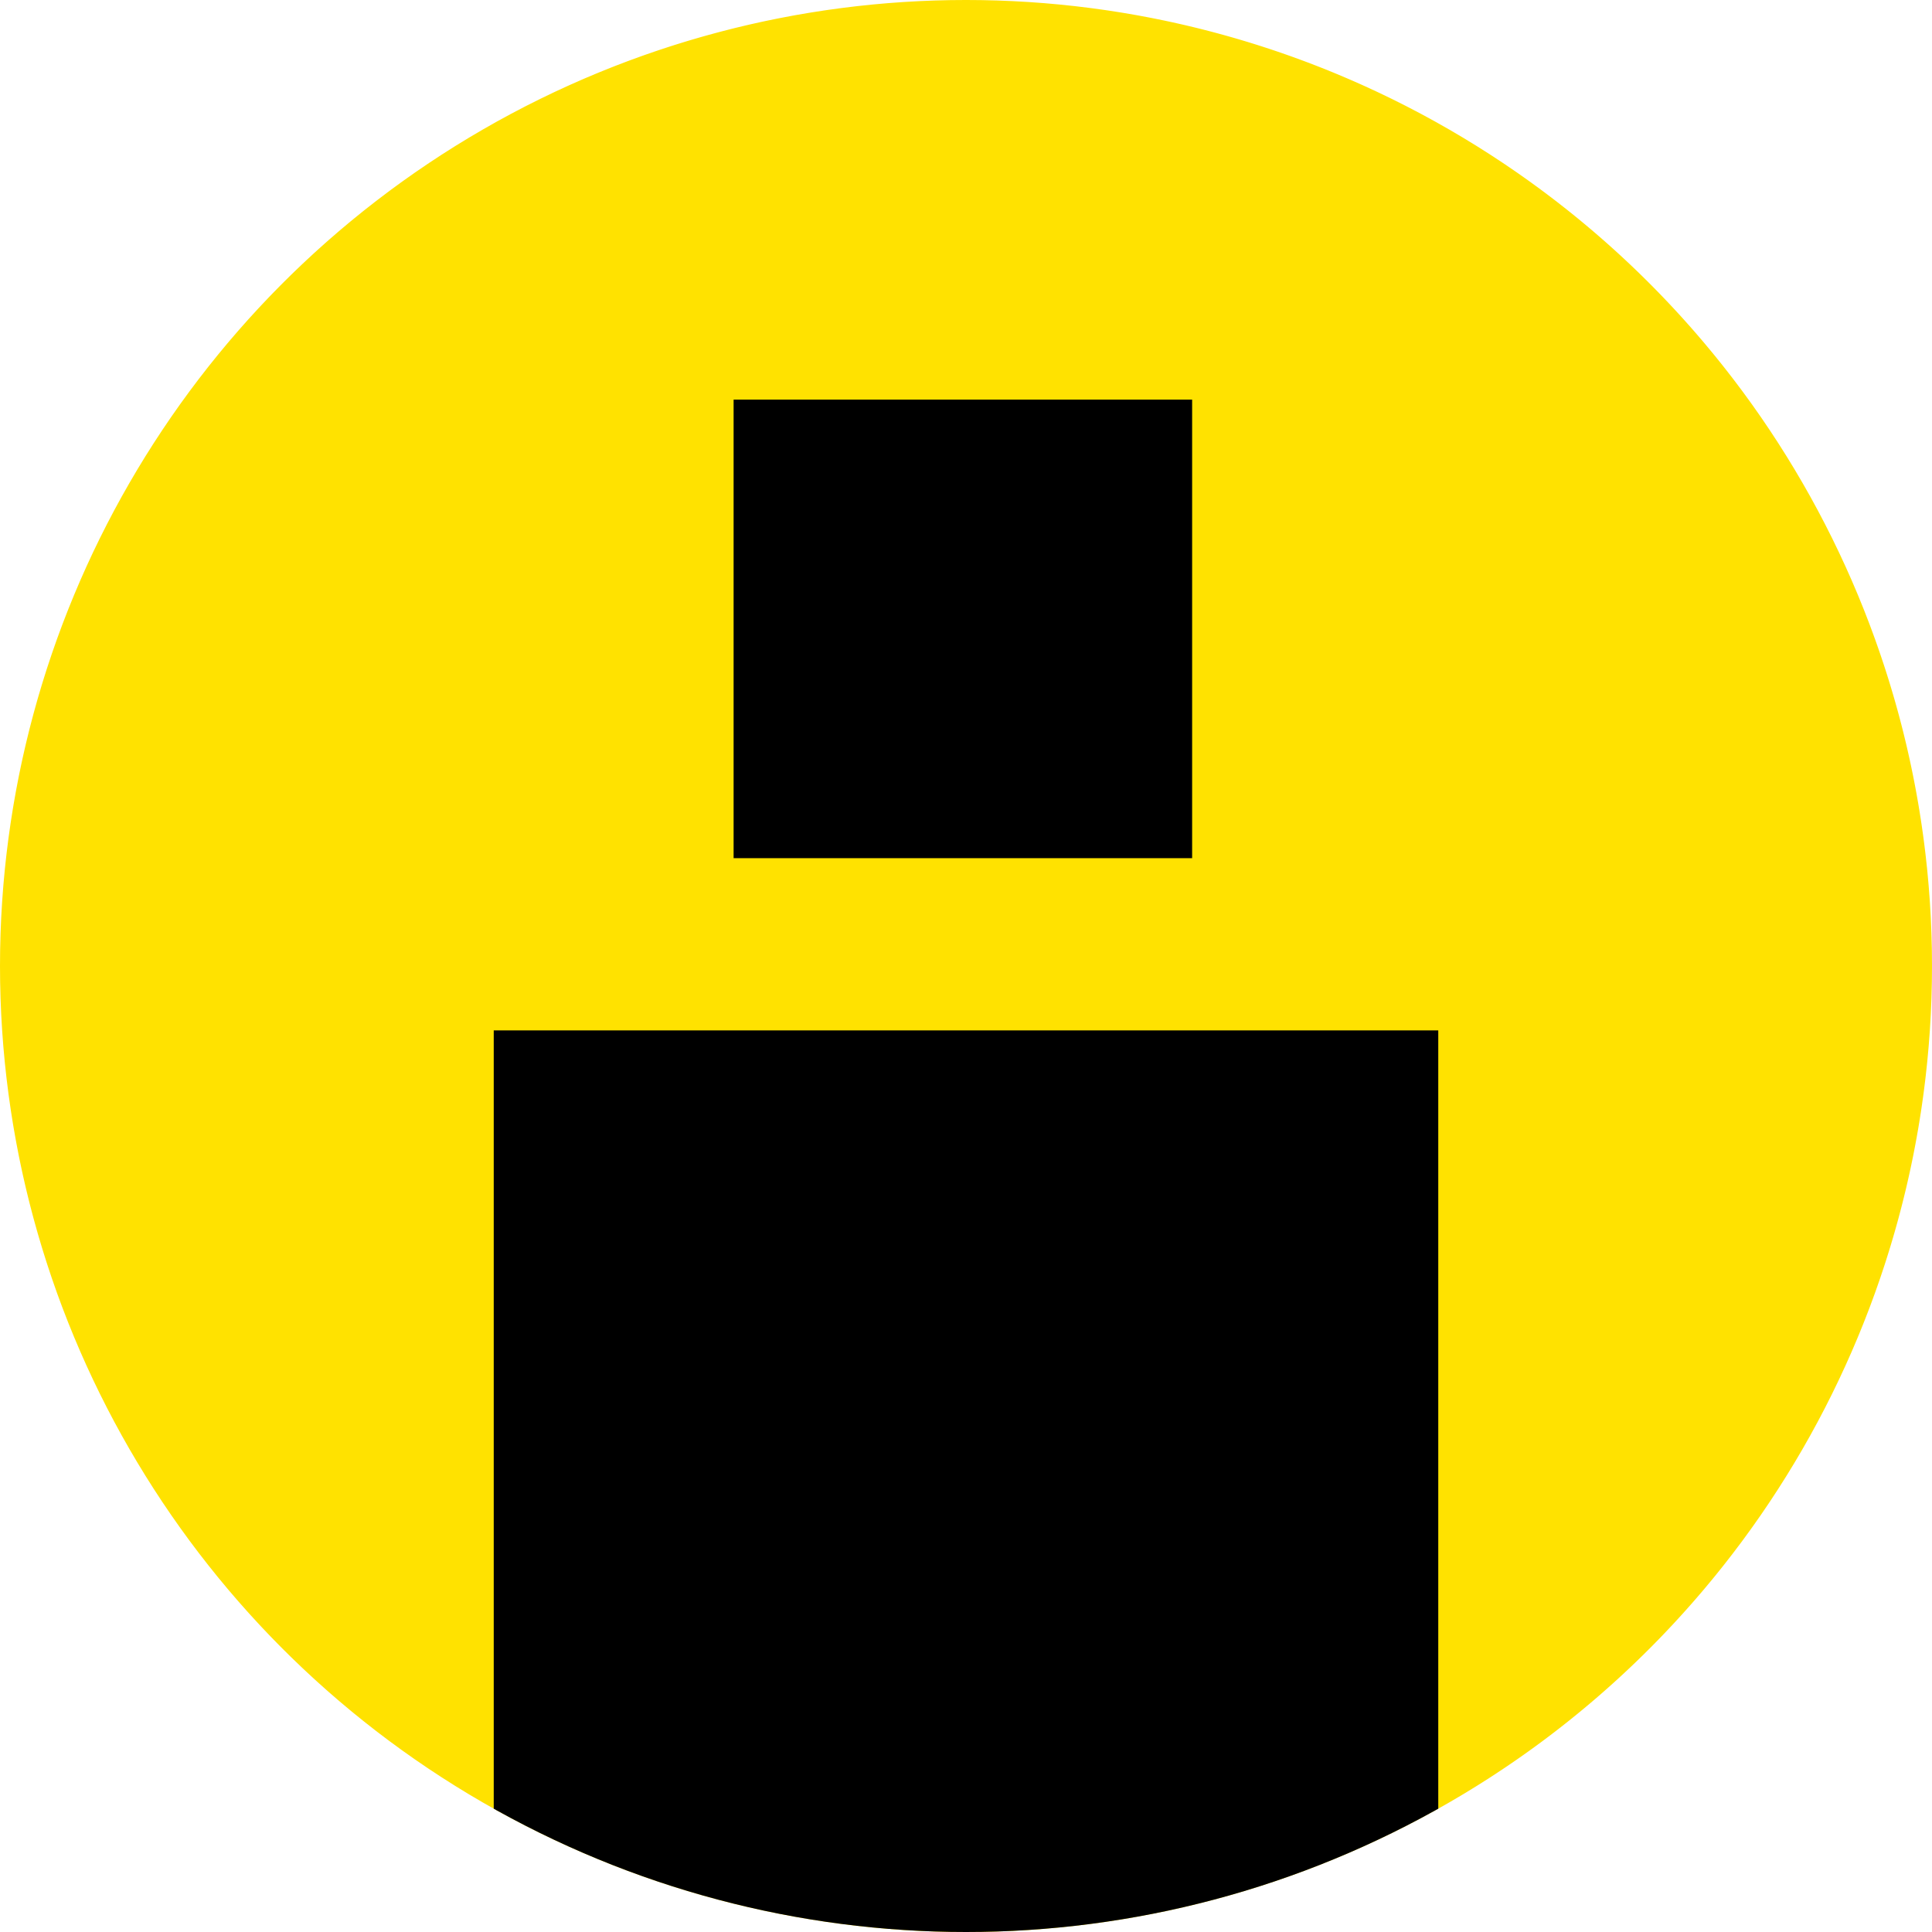
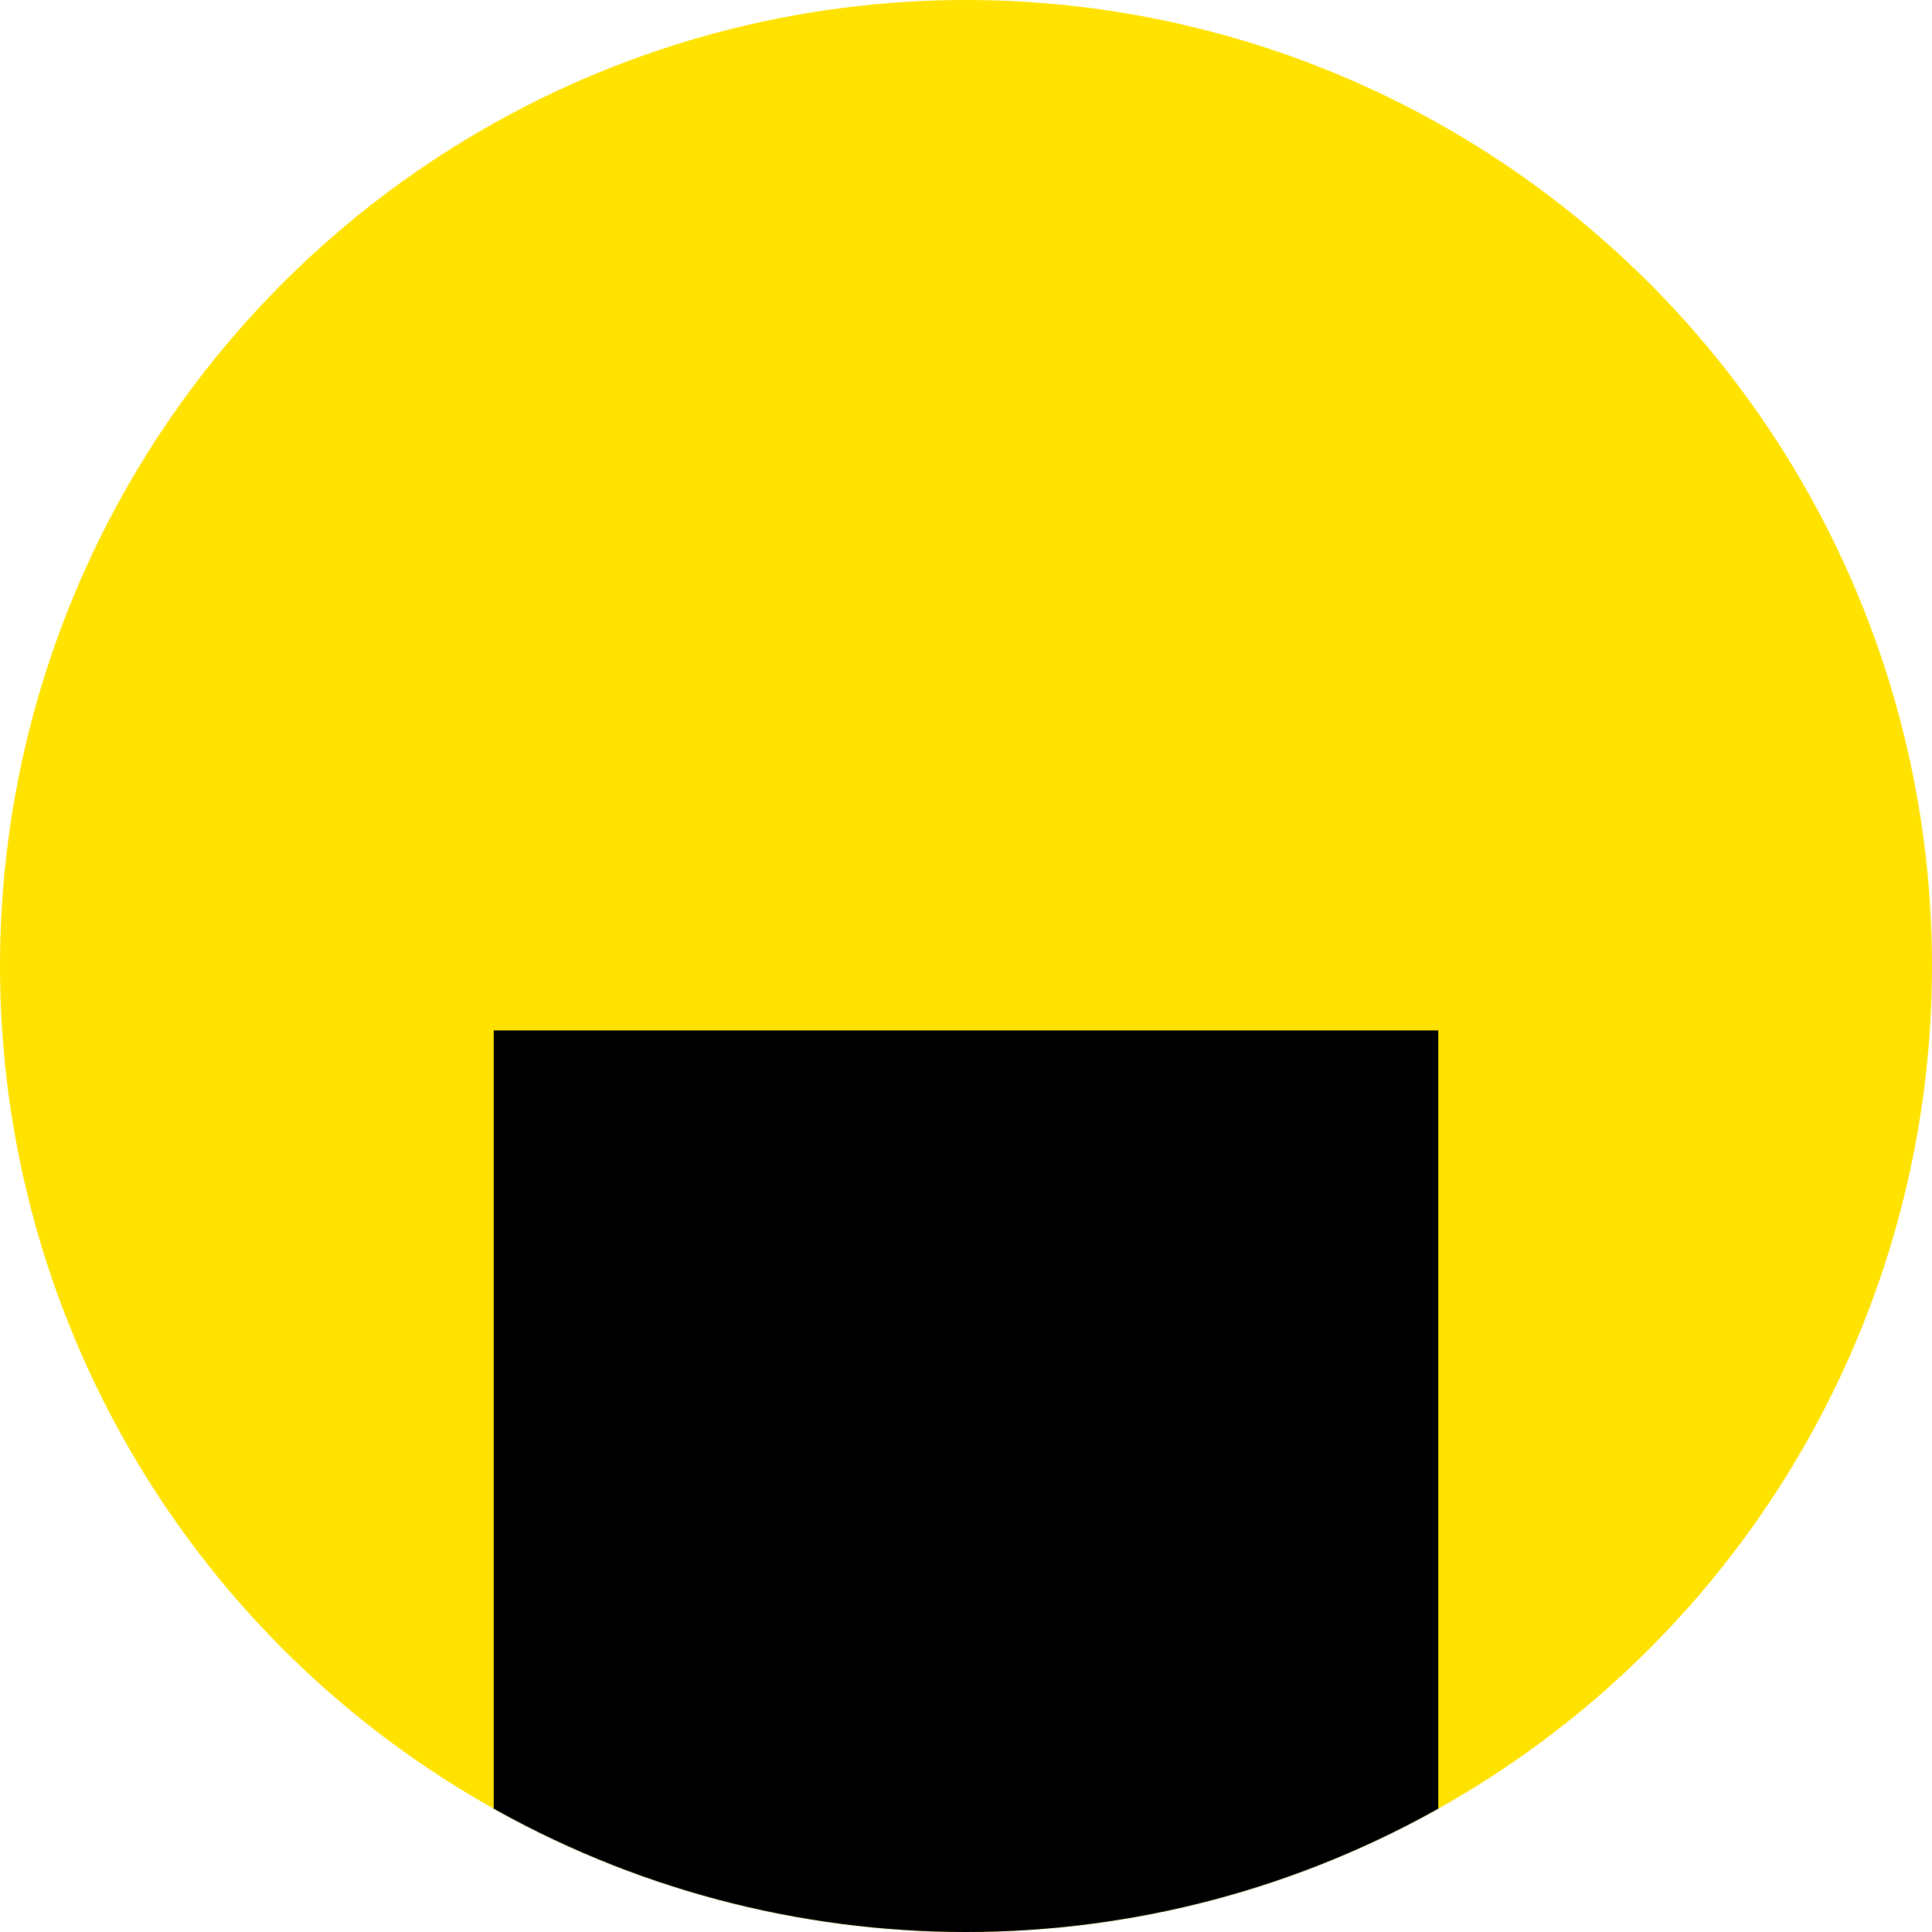
<svg xmlns="http://www.w3.org/2000/svg" width="45" height="45" viewBox="0 0 45 45">
  <defs>
    <clipPath id="clip-path">
      <circle id="楕円形_375" data-name="楕円形 375" cx="22.5" cy="22.5" r="22.5" transform="translate(1188 16)" fill="#ffe200" />
    </clipPath>
  </defs>
  <g id="マスクグループ_723" data-name="マスクグループ 723" transform="translate(-1188 -16)" clip-path="url(#clip-path)">
    <path id="パス_32538" data-name="パス 32538" d="M22.5,0A22.5,22.5,0,1,1,0,22.5,22.5,22.5,0,0,1,22.5,0Z" transform="translate(1188 16)" fill="#ffe200" />
-     <path id="パス_32061" data-name="パス 32061" d="M0,0H10.68V10.68H0Z" transform="translate(1205.087 25.308)" />
    <rect id="長方形_9617" data-name="長方形 9617" width="22" height="23" transform="translate(1199.5 40)" />
  </g>
</svg>